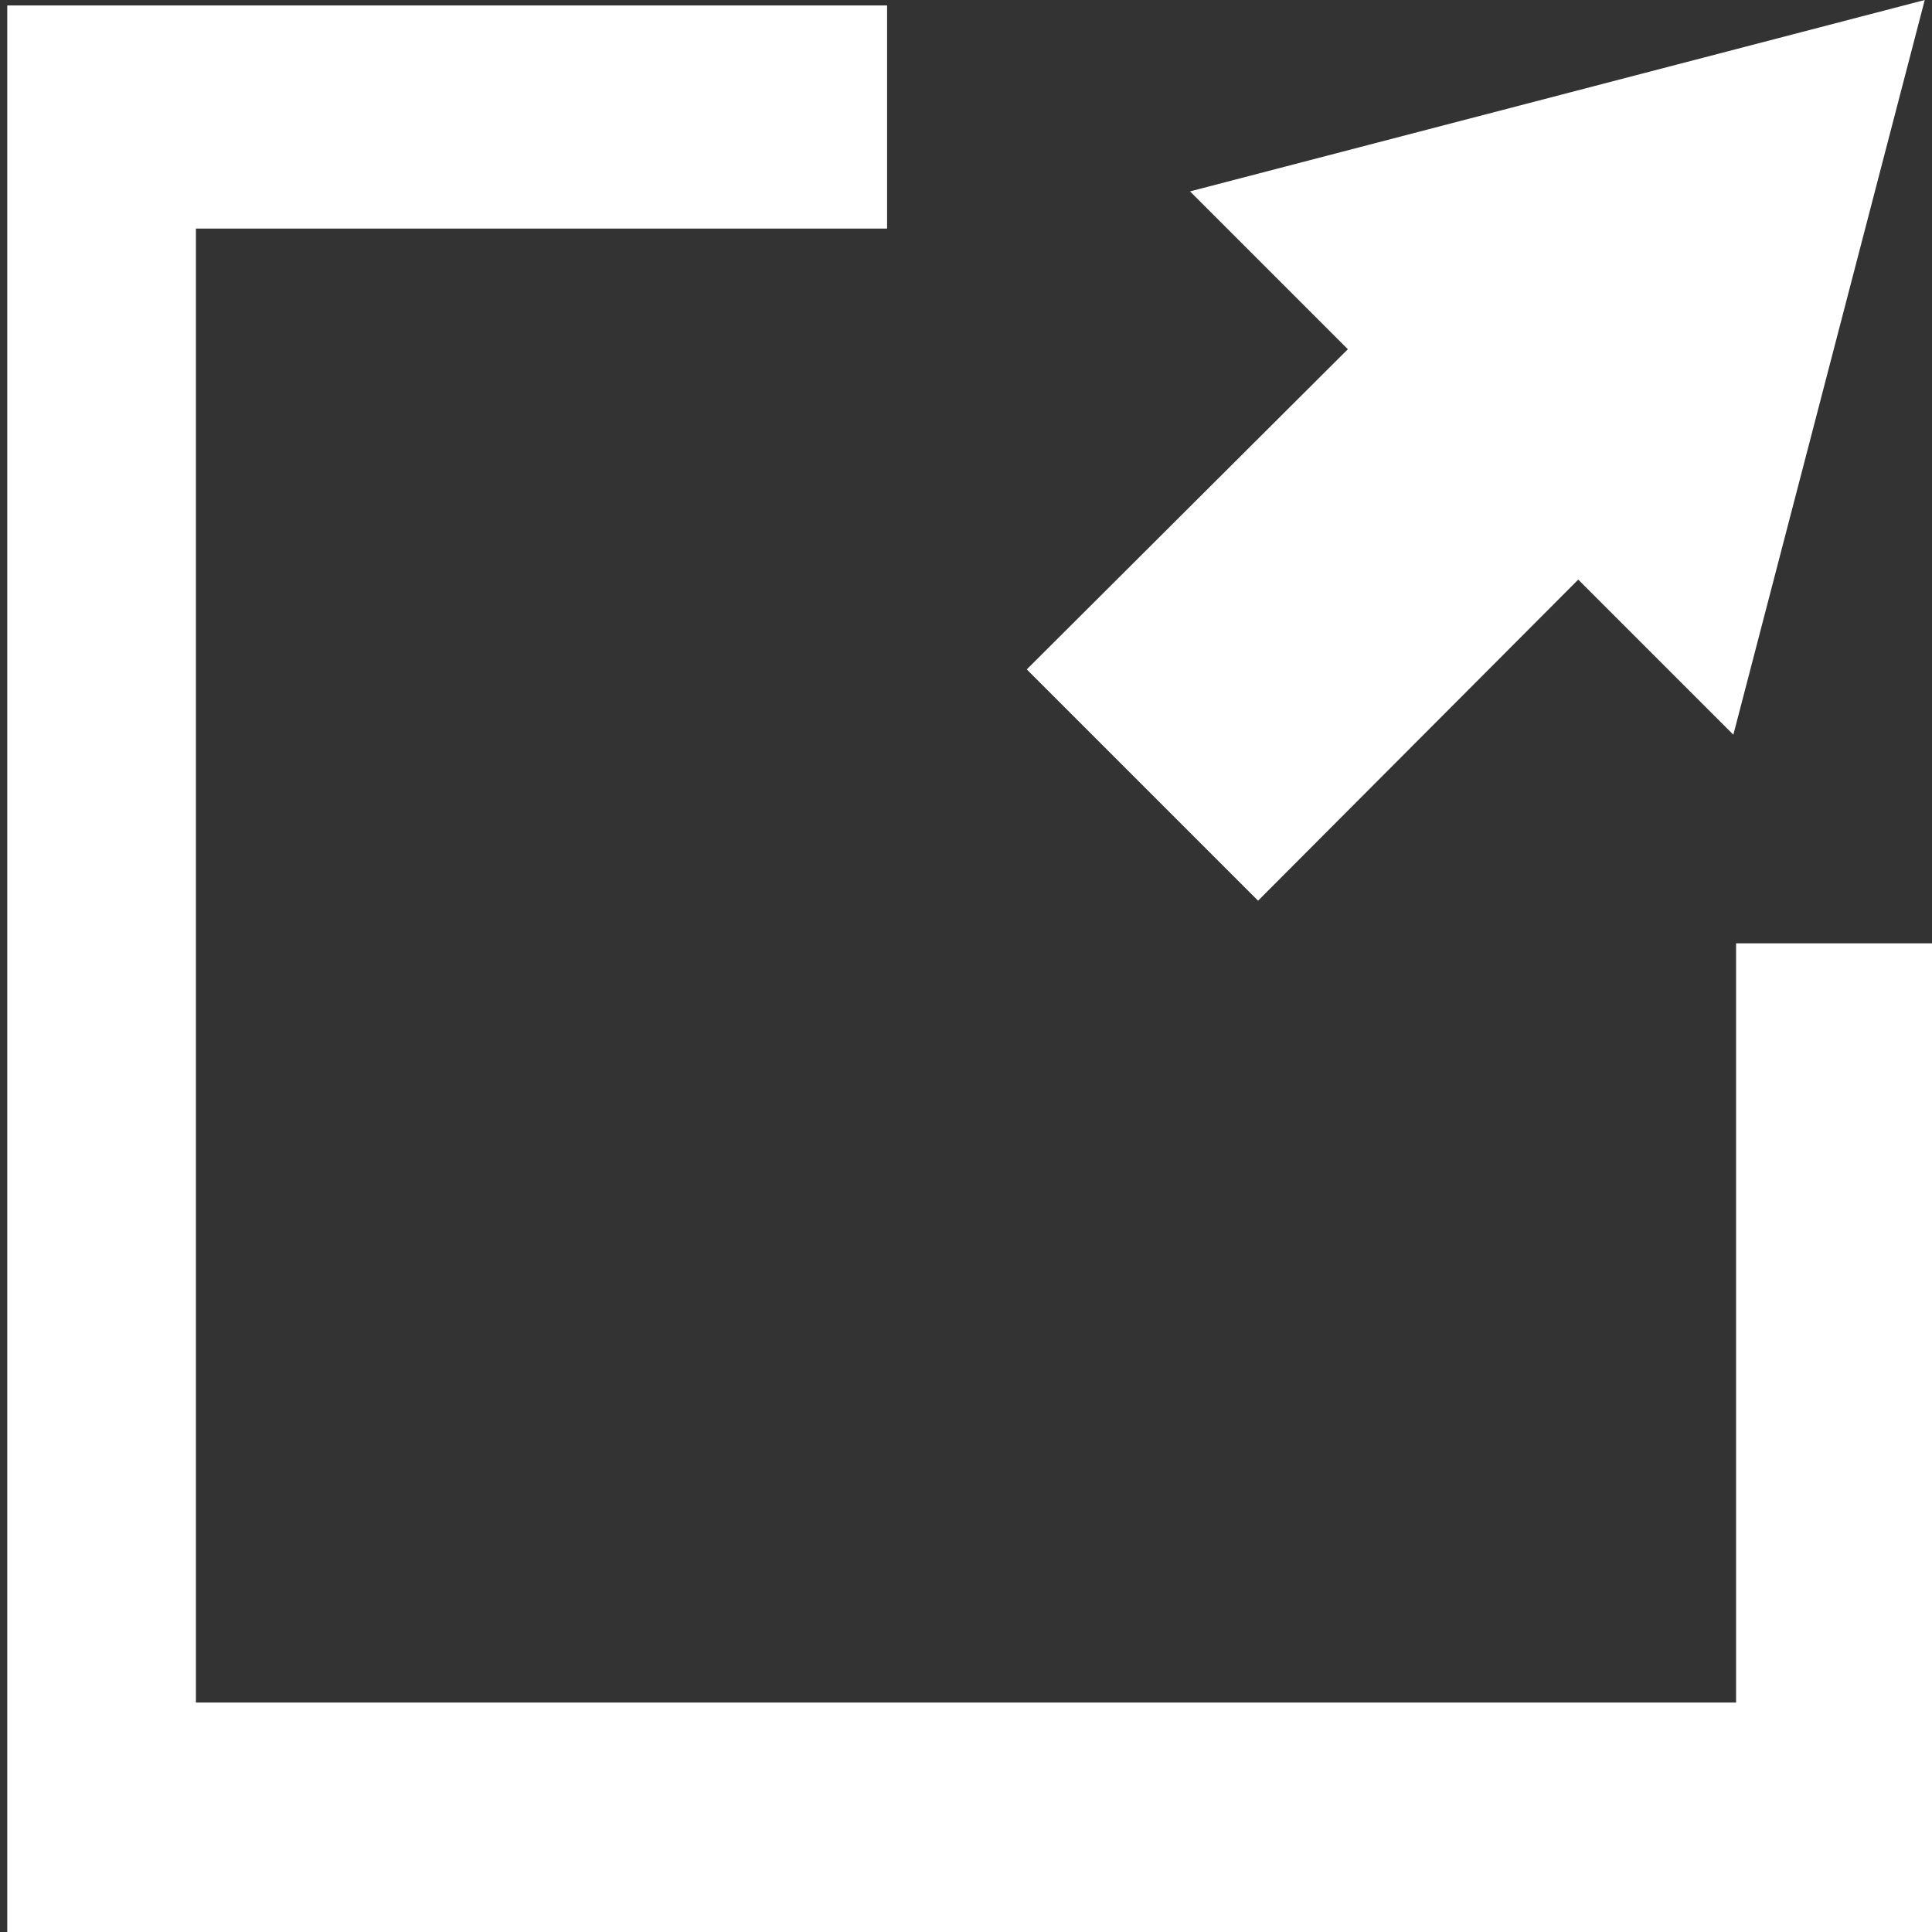
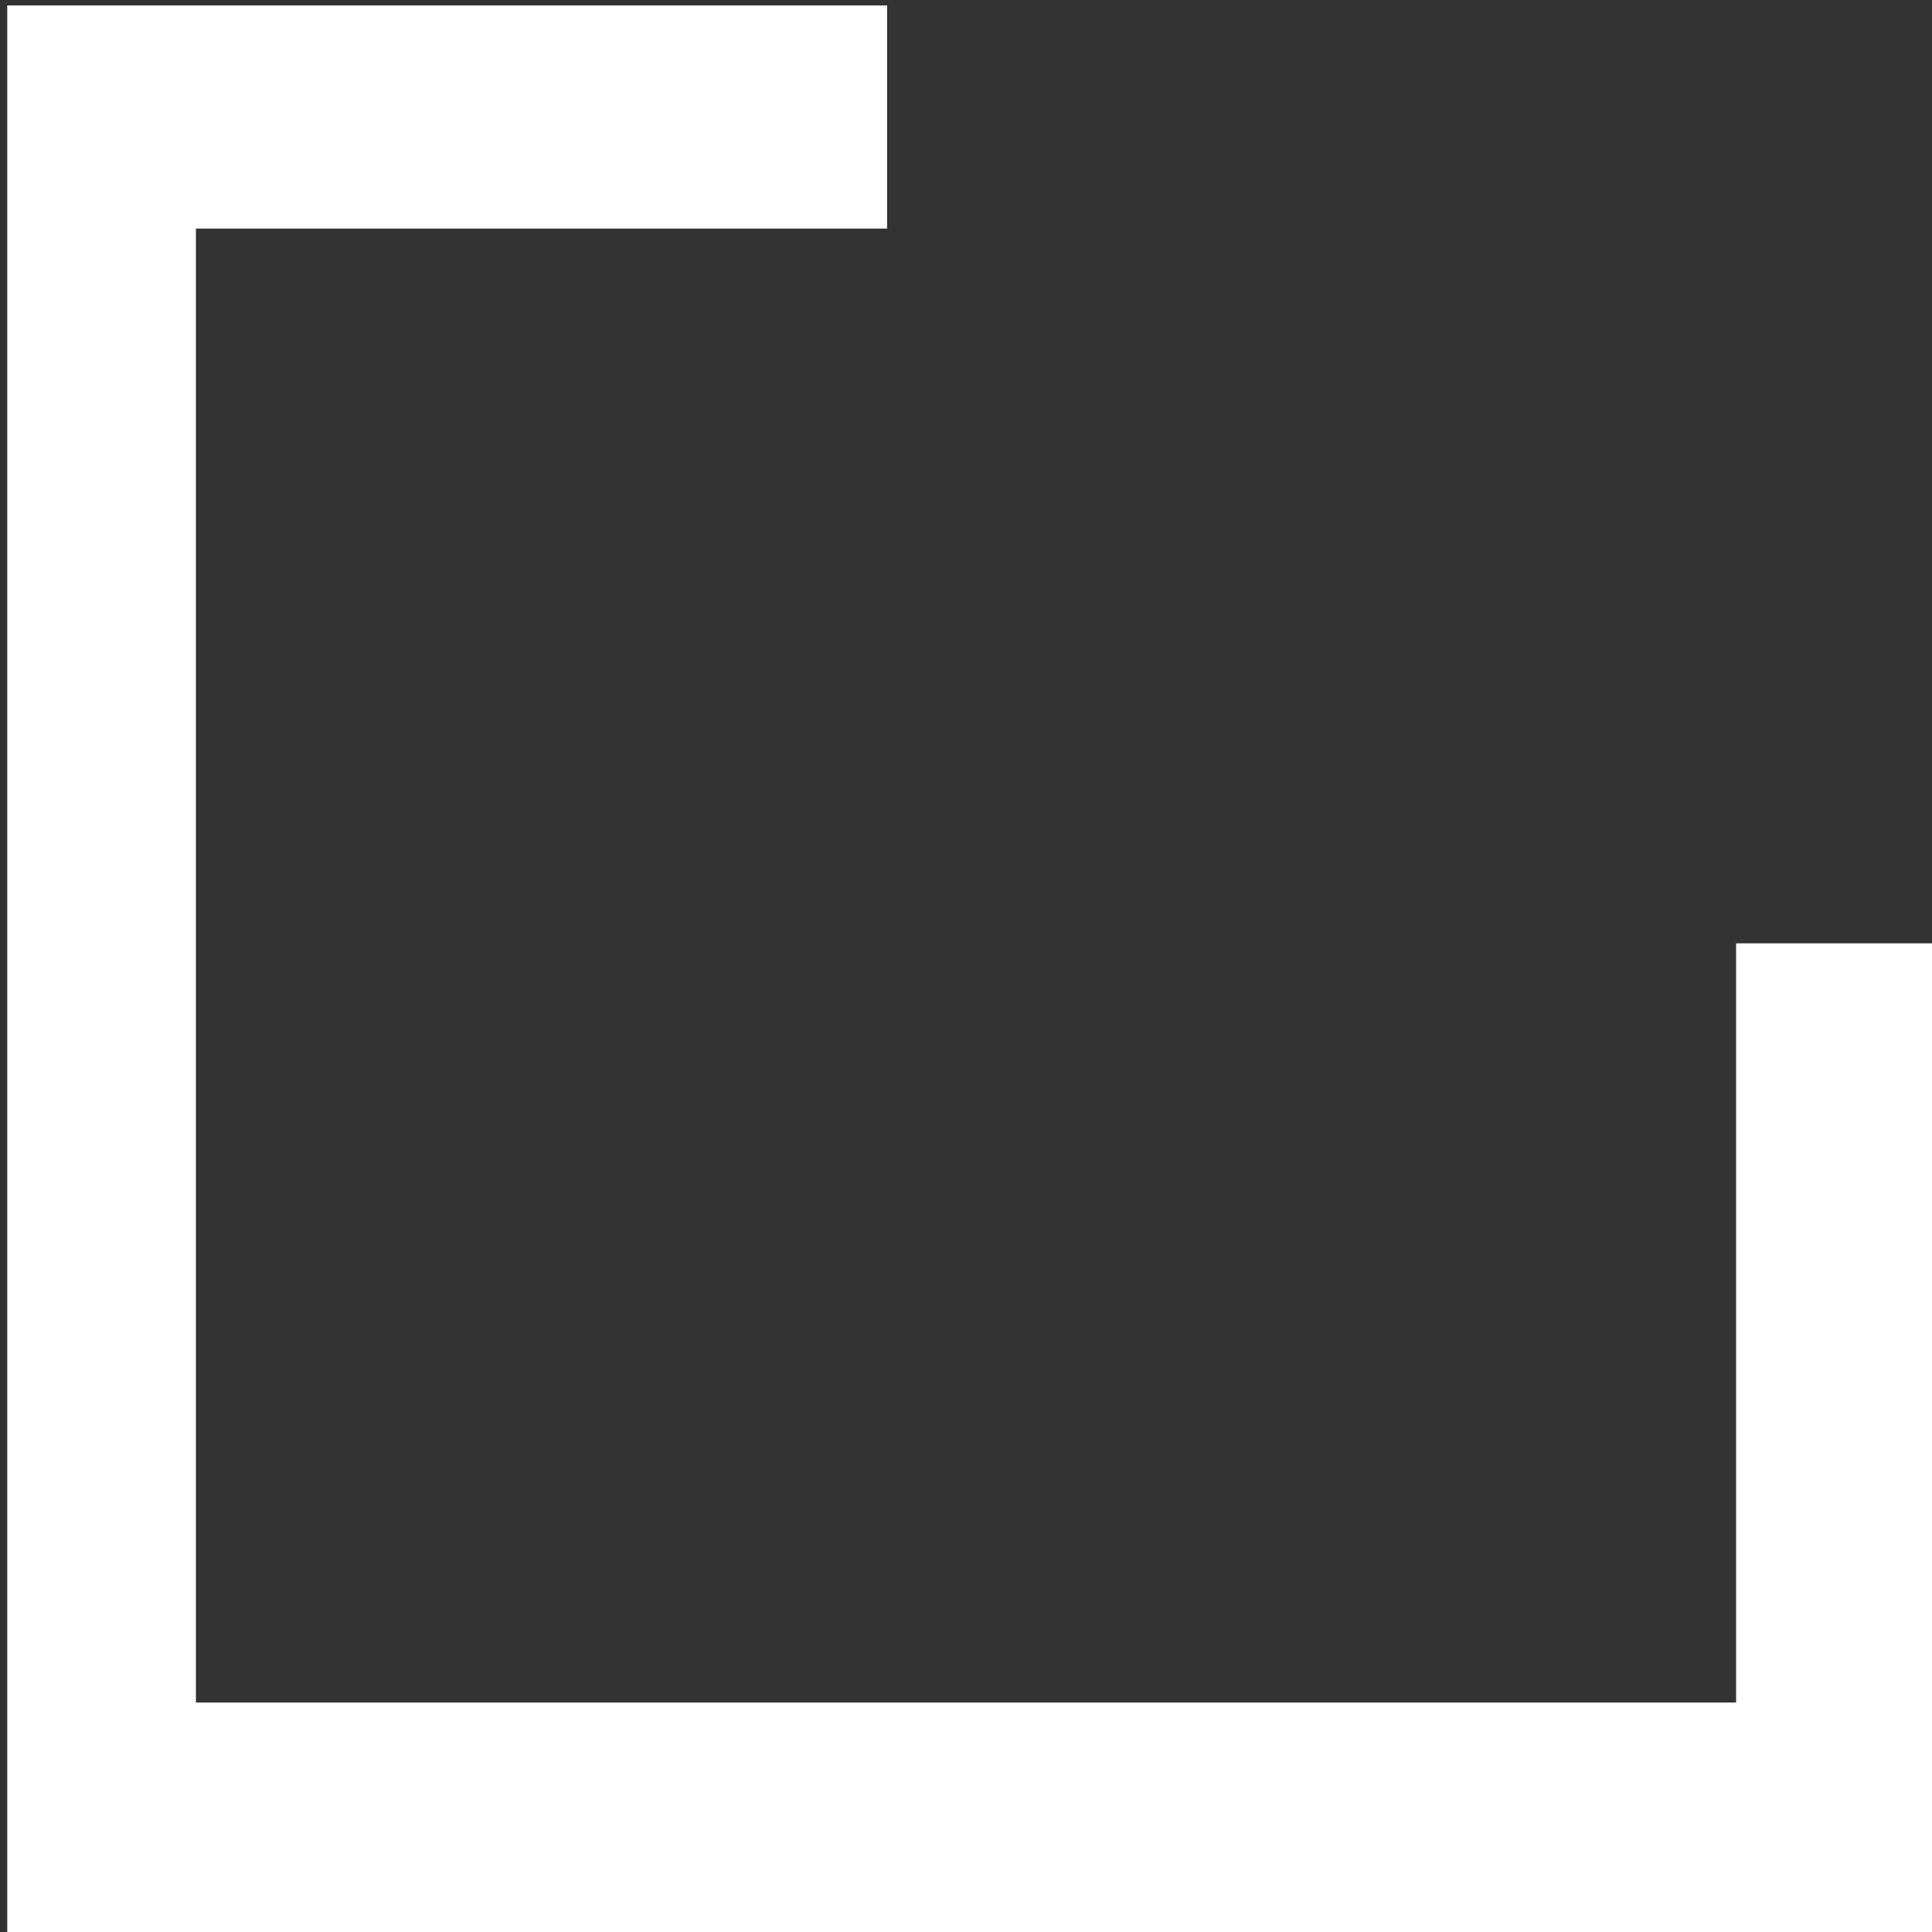
<svg xmlns="http://www.w3.org/2000/svg" id="Capa_1" version="1.1" viewBox="0 0 213 213">
  <rect x="0" y="0" width="213" height="213" fill="#333333" stroke="none" />
  <defs>
    <style>
      .st0 {
        fill: #fff;
      }
    </style>
  </defs>
-   <polygon class="st0" points="138.7 99.3 174 63.9 191.1 81 212.2 0 131.2 21.1 148.6 38.5 113.2 73.8 138.7 99.3" />
  <polygon class="st0" points="207.8 104 191.4 104 191.4 187.7 21.6 187.7 21.6 25.2 97.8 25.2 97.8 6 97.8 .6 .8 .6 .8 6 .8 213 207.8 213 213.1 213 213.1 104 207.8 104" />
</svg>